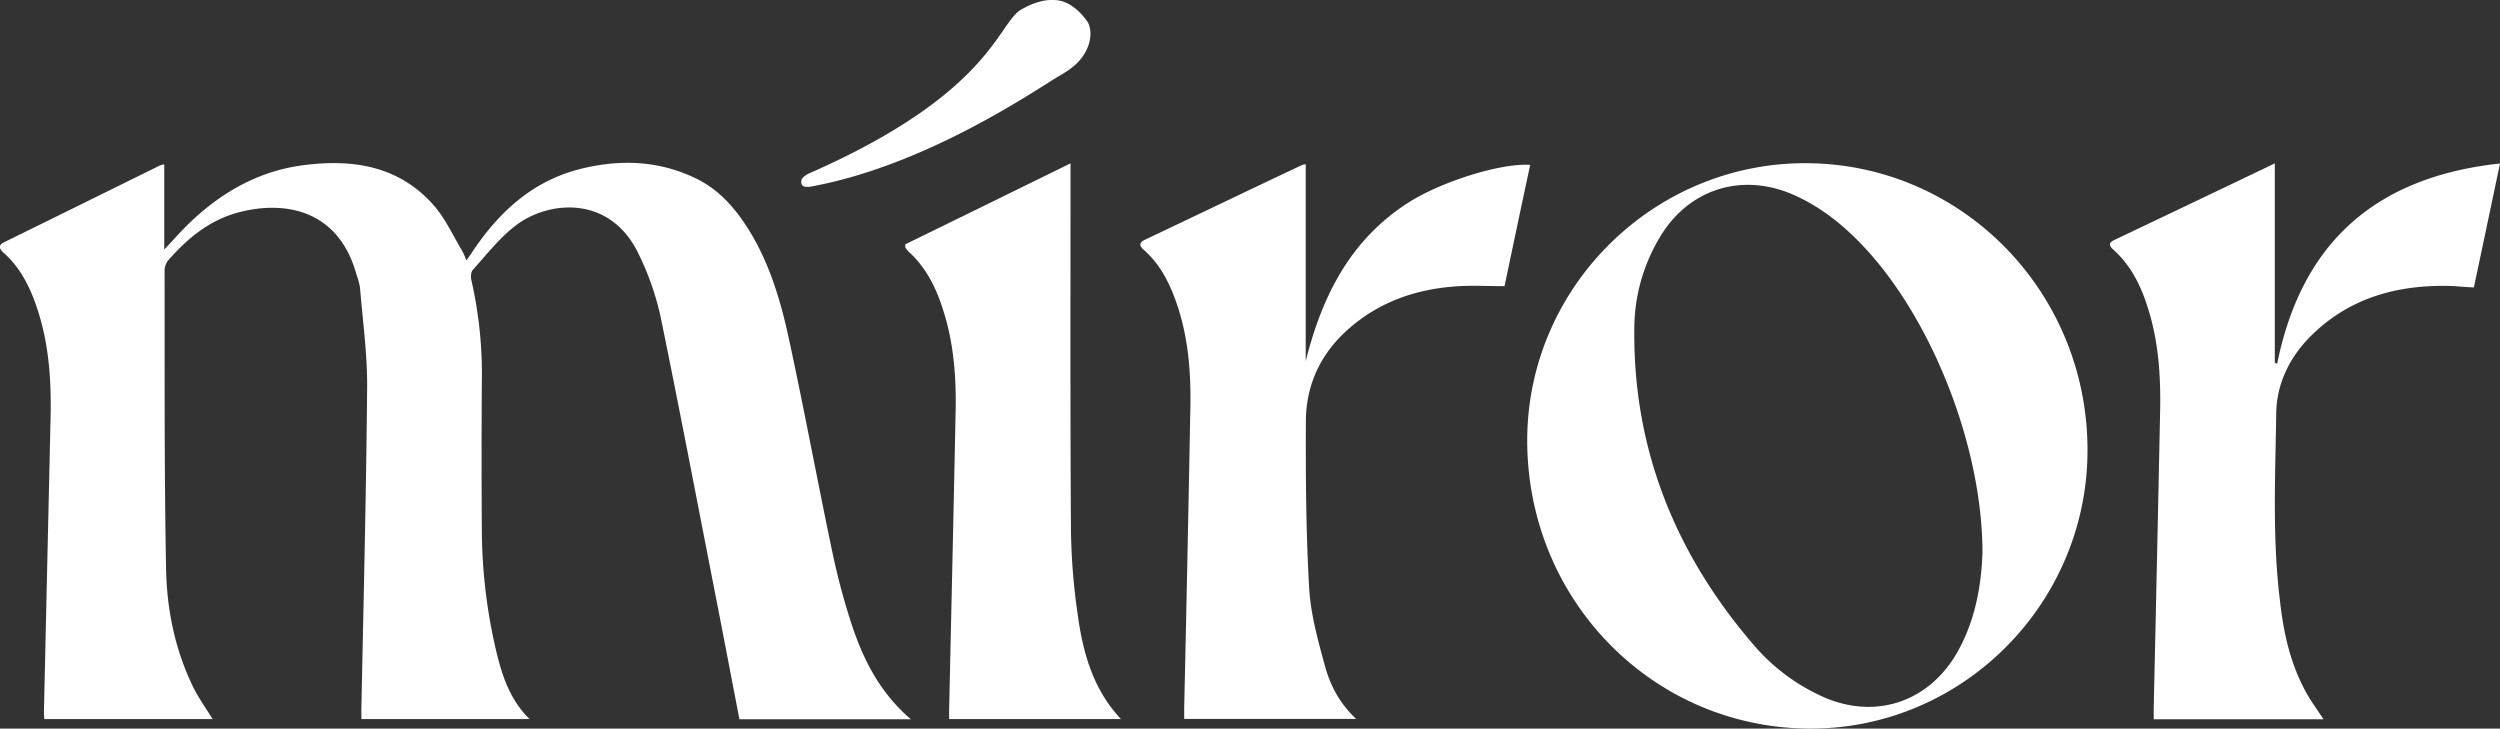
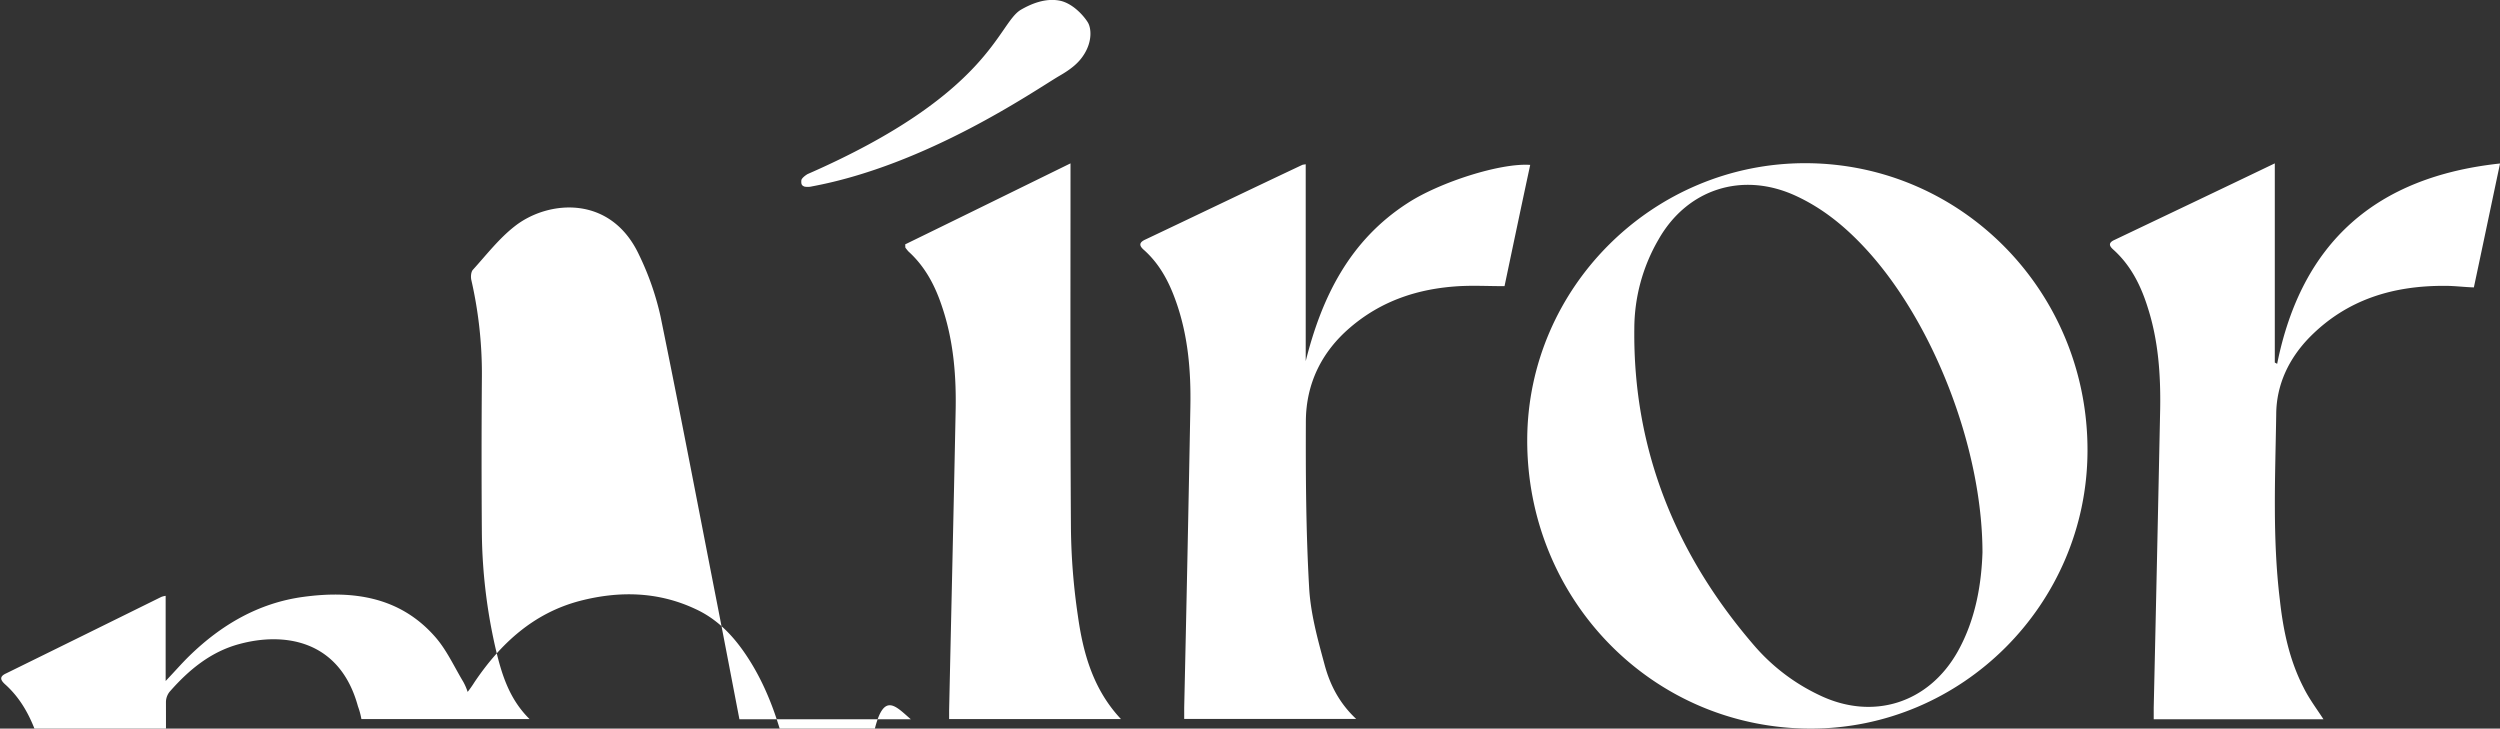
<svg xmlns="http://www.w3.org/2000/svg" id="Layer_1" data-name="Layer 1" viewBox="0 0 1159.52 337.93">
  <rect x="0" y="0" width="1159.52" height="337.93" fill="#333333" stroke="none" />
  <defs>
    <style>.cls-1{fill:#fff;}</style>
  </defs>
-   <path class="cls-1" d="M832.3,1063.55H752.8c-3.34-17.31-6.59-34.41-9.93-51.54-8.84-45.11-17.43-90.28-26.65-135.26a129.6,129.6,0,0,0-10-28.65c-13.1-27.93-42.1-25.36-57.56-13.27-7.33,5.7-13.16,13.27-19.47,20.24-.92,1-1.07,3.34-.71,4.85a195.39,195.39,0,0,1,4.86,46.31q-.26,35.49,0,71a249.29,249.29,0,0,0,6.42,53.7c2.78,11.78,6.27,23.22,15.71,32.53h-78c0-1.72-.07-3.62,0-5.42,1-49.42,2.23-98.78,2.66-148.22.16-15.42-2.06-31-3.3-46.48a33.67,33.67,0,0,0-1.61-5.94c-8.5-31.12-34.58-34.42-55-28.86-13.2,3.53-23.4,11.94-32.28,22.07a7.77,7.77,0,0,0-1.76,4.73c.08,46.16-.18,92.29.7,138.54.34,18.45,4,36.84,12.14,53.84,2.58,5.51,6.19,10.46,9.44,15.74h-78.1c0-1.27-.13-2.41-.13-3.5q1.54-68.61,3.1-137.19c.33-17.61-.94-35-6.91-51.68-3.13-9-7.54-17.3-14.76-23.79-2.13-1.91-3-3.6.38-5.14q36.06-17.72,72-35.48a9.46,9.46,0,0,1,2-.5v39.5c4.2-4.4,7.44-8.16,10.95-11.59,14.82-14.46,32.16-24.59,52.79-27.41,22.89-3.13,44.72-.17,61.07,18.32,5.46,6.11,9,14.05,13.26,21.11a26.65,26.65,0,0,1,2,4.63,52.24,52.24,0,0,0,3.21-4.58c12.15-18,27.45-32,48.82-37.62,18.2-4.72,36.25-4.37,53.5,3.7,9.08,4.13,16,10.74,21.86,18.87,11.68,16.29,17.64,35.1,21.9,54.39,7.26,33.33,13.46,67,20.5,100.52a317.4,317.4,0,0,0,9.11,34C810.47,1036.41,818.2,1051.44,832.3,1063.55Zm545.75-124.28c.33-73.61-58-133.38-130.55-133.63-70.8-.19-129,57.48-129.31,128.1-.27,74.21,58,133.92,131.12,134.14C1319.8,1068.09,1377.76,1010.26,1378.05,939.27Zm-60.23,92.93c-13.52,24-39.47,32.16-64.34,20.06a91.41,91.41,0,0,1-29.4-22.19c-36.76-42.31-56.85-91.25-56.22-147.63A82.43,82.43,0,0,1,1179,841.18c13.34-23.64,39-31.79,63.68-20.44,12.48,5.74,22.69,14.09,31.89,23.94,31.51,33.7,54.73,92.59,54.77,141.54C1328.86,1000.39,1326.35,1017,1317.82,1032.2ZM1013.71,806.5c-24.23,11.44-48.26,23-72.51,34.49-3.2,1.42-3.1,2.94-.66,5,7,6.29,11.29,14.27,14.41,22.88,5.9,16.1,7.33,32.94,7,49.93q-1.29,69.72-2.86,139.35v5.25h79.77c-7.91-7.4-12.26-16.05-14.74-25.48-3.16-11.65-6.48-23.67-7.1-35.75-1.45-25.65-1.6-51.4-1.5-77.08.15-17.25,7.26-31.86,20.52-43.22,14.63-12.54,31.74-18.11,50.62-19.2,6.84-.37,13.68,0,21,0,3.86-18.35,7.83-37.29,11.91-56.24-13.74-1-41.9,8-56.8,17.68-26.85,17.29-39.81,43.43-47.32,73.33V806.14C1014.26,806.33,1014,806.33,1013.71,806.5Zm464.56,242.36c-6.55-12.7-9.45-26.49-11-40.63-3.5-28.67-2.12-57.52-1.69-86.2.08-13.69,5.89-25.86,15.56-35.73,17.34-17.54,38.82-23.92,62.87-23.77,4.39,0,8.79.59,13.24.72,4.08-19.17,8-37.94,12.14-57.47-57.45,6.17-92,36.43-103.38,92.93a9.14,9.14,0,0,0-1.09-.6V805.72c-25.24,12.13-49.74,23.78-74.34,35.5-2.84,1.27-2.62,2.71-.55,4.51,8.27,7.43,12.93,17,16.13,27.39,4.74,15,5.84,30.54,5.6,46.24q-1.43,69.43-3,138.87c0,1.78,0,3.4,0,5.32h78.73C1484.26,1058.56,1480.8,1054,1478.27,1048.86Zm-568.49-33.3a296.71,296.71,0,0,1-3.22-40.46c-.35-54.52-.2-109-.2-163.65v-5.73c-26.16,12.83-51.51,25.3-76.67,37.56.08,1.11,0,1.4.14,1.64.42.52.88,1.15,1.4,1.7,7.88,7.15,12.51,16.17,15.73,26.11,5.25,15.82,6.51,32.16,6.1,48.73-.91,46-2,92-3,138v4h79.7C916.85,1049.71,912.2,1032.85,909.78,1015.56ZM786.49,816.39c53.28-9.92,102.75-44.14,114.48-51.12,5.84-3.34,9.37-6.29,11.82-10.33,3.77-6.14,3.13-12,1.67-14.49s-6.28-8.36-12.27-10c-7.35-1.86-14.66,1.61-18.8,4-10.86,6.36-13.82,39-99,76.25-1.72,1.05-2.8,2.18-2.87,2.88-.15,1.9.23,2.46,1.49,2.93A8.38,8.38,0,0,0,786.49,816.39Z" transform="translate(-409.85 -729.95)" />
+   <path class="cls-1" d="M832.3,1063.55H752.8c-3.34-17.31-6.59-34.41-9.93-51.54-8.84-45.11-17.43-90.28-26.65-135.26a129.6,129.6,0,0,0-10-28.65c-13.1-27.93-42.1-25.36-57.56-13.27-7.33,5.7-13.16,13.27-19.47,20.24-.92,1-1.07,3.34-.71,4.85a195.39,195.39,0,0,1,4.86,46.31q-.26,35.49,0,71a249.29,249.29,0,0,0,6.42,53.7c2.78,11.78,6.27,23.22,15.71,32.53h-78a33.67,33.67,0,0,0-1.61-5.94c-8.5-31.12-34.58-34.42-55-28.86-13.2,3.53-23.4,11.94-32.28,22.07a7.77,7.77,0,0,0-1.76,4.73c.08,46.16-.18,92.29.7,138.54.34,18.45,4,36.84,12.14,53.84,2.58,5.51,6.19,10.46,9.44,15.74h-78.1c0-1.27-.13-2.41-.13-3.5q1.54-68.61,3.1-137.19c.33-17.61-.94-35-6.91-51.68-3.13-9-7.54-17.3-14.76-23.79-2.13-1.91-3-3.6.38-5.14q36.06-17.72,72-35.48a9.46,9.46,0,0,1,2-.5v39.5c4.2-4.4,7.44-8.16,10.95-11.59,14.82-14.46,32.16-24.59,52.79-27.41,22.89-3.13,44.72-.17,61.07,18.32,5.46,6.11,9,14.05,13.26,21.11a26.65,26.65,0,0,1,2,4.63,52.24,52.24,0,0,0,3.21-4.58c12.15-18,27.45-32,48.82-37.62,18.2-4.72,36.25-4.37,53.5,3.7,9.08,4.13,16,10.74,21.86,18.87,11.68,16.29,17.64,35.1,21.9,54.39,7.26,33.33,13.46,67,20.5,100.52a317.4,317.4,0,0,0,9.11,34C810.47,1036.41,818.2,1051.44,832.3,1063.55Zm545.75-124.28c.33-73.61-58-133.38-130.55-133.63-70.8-.19-129,57.48-129.31,128.1-.27,74.21,58,133.92,131.12,134.14C1319.8,1068.09,1377.76,1010.26,1378.05,939.27Zm-60.23,92.93c-13.52,24-39.47,32.16-64.34,20.06a91.41,91.41,0,0,1-29.4-22.19c-36.76-42.31-56.85-91.25-56.22-147.63A82.43,82.43,0,0,1,1179,841.18c13.34-23.64,39-31.79,63.68-20.44,12.48,5.74,22.69,14.09,31.89,23.94,31.51,33.7,54.73,92.59,54.77,141.54C1328.86,1000.39,1326.35,1017,1317.82,1032.2ZM1013.71,806.5c-24.23,11.44-48.26,23-72.51,34.49-3.2,1.42-3.1,2.94-.66,5,7,6.29,11.29,14.27,14.41,22.88,5.9,16.1,7.33,32.94,7,49.93q-1.29,69.72-2.86,139.35v5.25h79.77c-7.91-7.4-12.26-16.05-14.74-25.48-3.16-11.65-6.48-23.67-7.1-35.75-1.45-25.65-1.6-51.4-1.5-77.08.15-17.25,7.26-31.86,20.52-43.22,14.63-12.54,31.74-18.11,50.62-19.2,6.84-.37,13.68,0,21,0,3.86-18.35,7.83-37.29,11.91-56.24-13.74-1-41.9,8-56.8,17.68-26.85,17.29-39.81,43.43-47.32,73.33V806.14C1014.26,806.33,1014,806.33,1013.71,806.5Zm464.56,242.36c-6.55-12.7-9.45-26.49-11-40.63-3.5-28.67-2.12-57.52-1.69-86.2.08-13.69,5.89-25.86,15.56-35.73,17.34-17.54,38.82-23.92,62.87-23.77,4.39,0,8.79.59,13.24.72,4.08-19.17,8-37.94,12.14-57.47-57.45,6.17-92,36.43-103.38,92.93a9.14,9.14,0,0,0-1.09-.6V805.72c-25.24,12.13-49.74,23.78-74.34,35.5-2.84,1.27-2.62,2.71-.55,4.51,8.27,7.43,12.93,17,16.13,27.39,4.74,15,5.84,30.54,5.6,46.24q-1.43,69.43-3,138.87c0,1.78,0,3.4,0,5.32h78.73C1484.26,1058.56,1480.8,1054,1478.27,1048.86Zm-568.49-33.3a296.71,296.71,0,0,1-3.22-40.46c-.35-54.52-.2-109-.2-163.65v-5.73c-26.16,12.83-51.51,25.3-76.67,37.56.08,1.11,0,1.4.14,1.64.42.52.88,1.15,1.4,1.7,7.88,7.15,12.51,16.17,15.73,26.11,5.25,15.82,6.51,32.16,6.1,48.73-.91,46-2,92-3,138v4h79.7C916.85,1049.71,912.2,1032.85,909.78,1015.56ZM786.49,816.39c53.28-9.92,102.75-44.14,114.48-51.12,5.84-3.34,9.37-6.29,11.82-10.33,3.77-6.14,3.13-12,1.67-14.49s-6.28-8.36-12.27-10c-7.35-1.86-14.66,1.61-18.8,4-10.86,6.36-13.82,39-99,76.25-1.72,1.05-2.8,2.18-2.87,2.88-.15,1.9.23,2.46,1.49,2.93A8.38,8.38,0,0,0,786.49,816.39Z" transform="translate(-409.85 -729.95)" />
</svg>